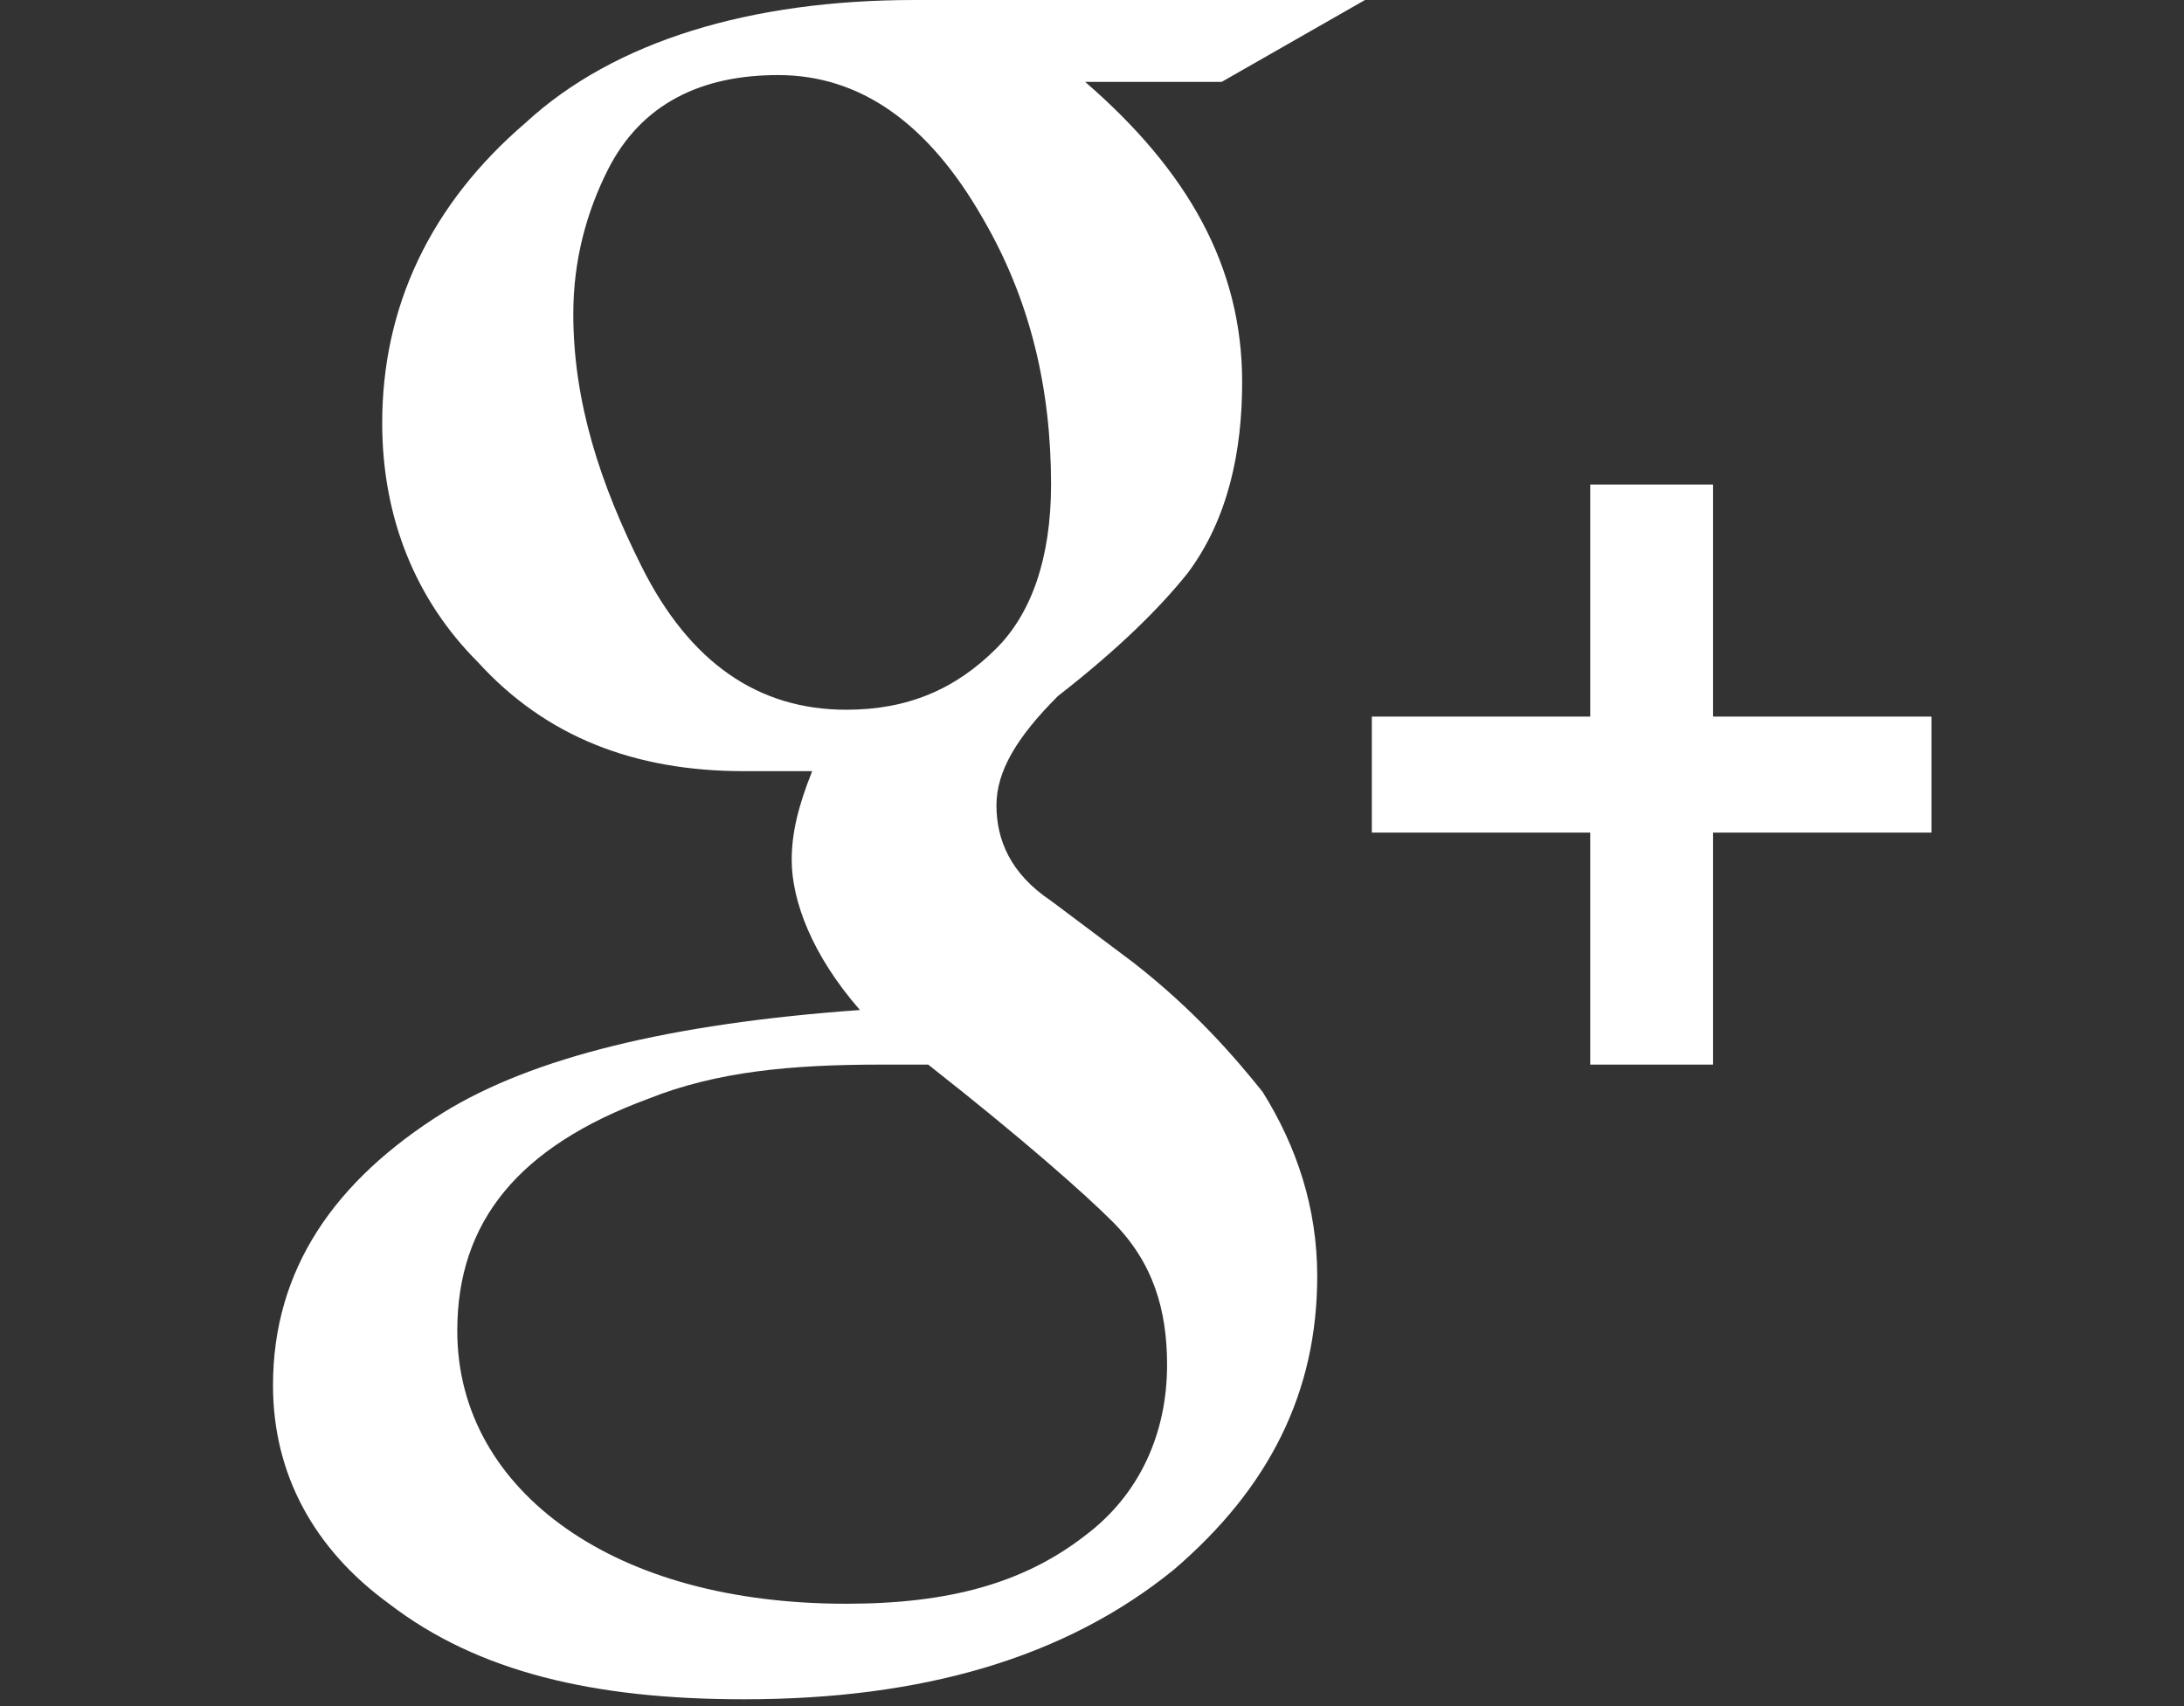
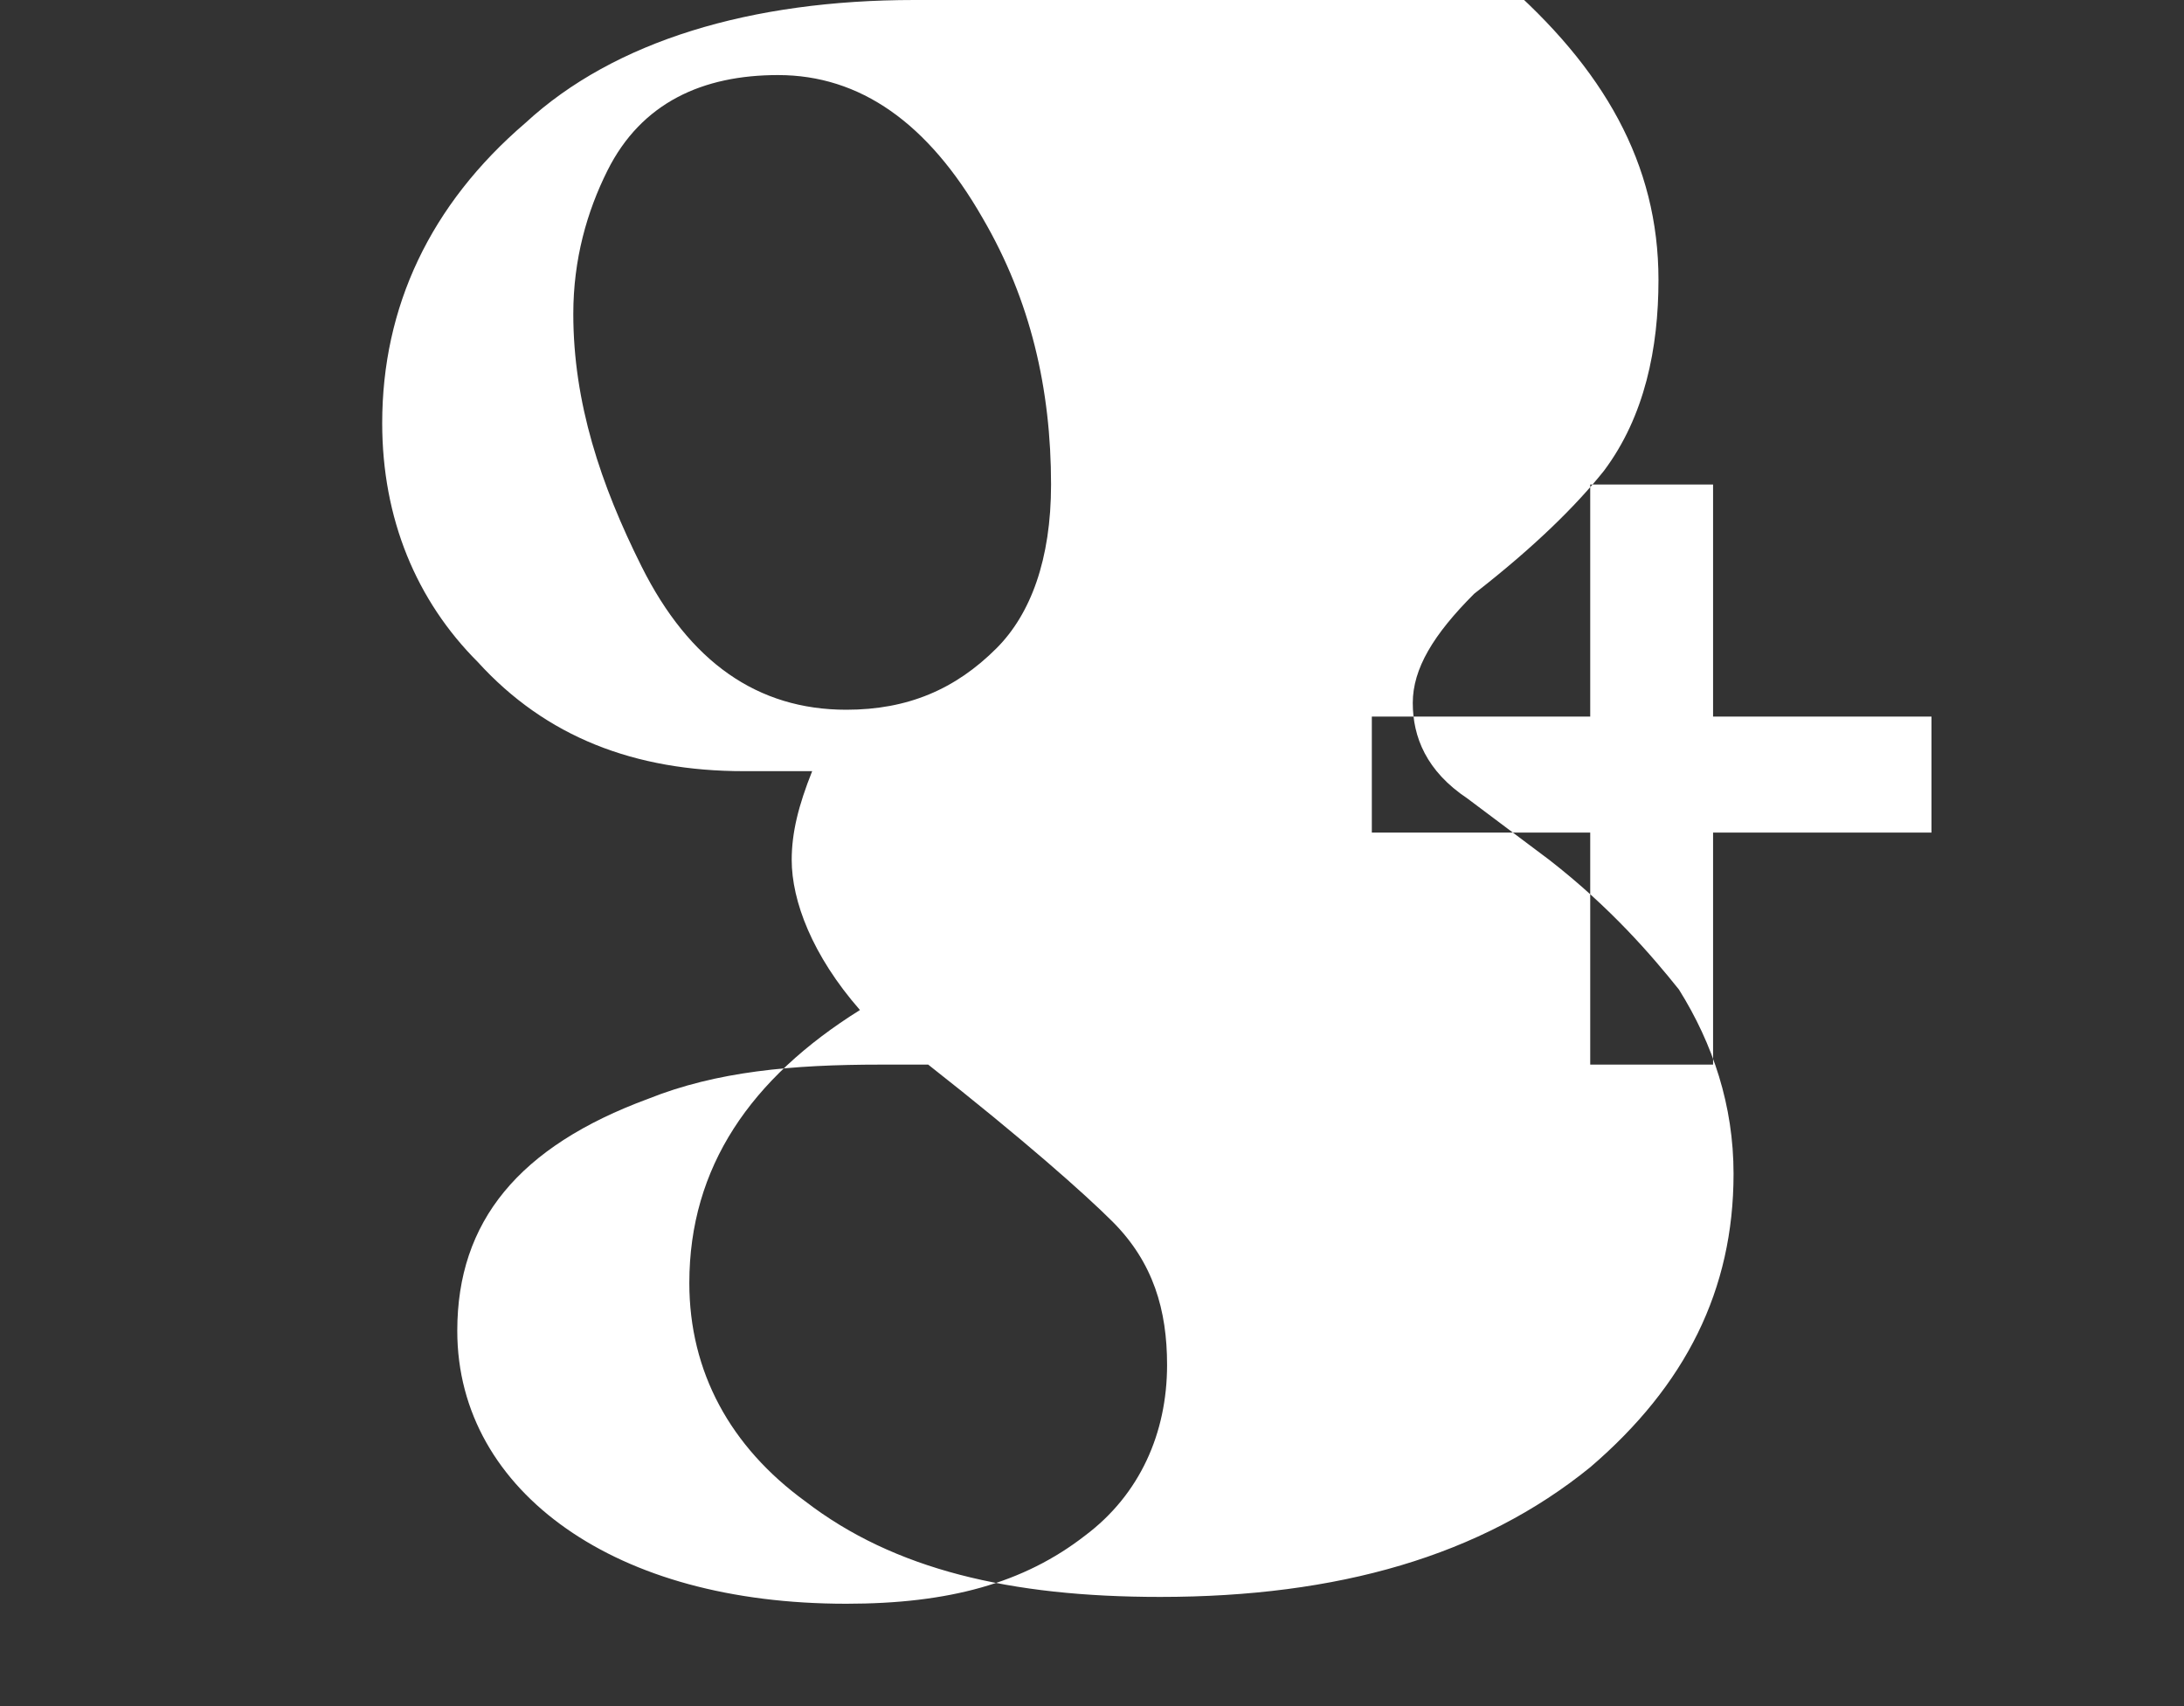
<svg xmlns="http://www.w3.org/2000/svg" version="1.1" baseProfile="tiny" id="gplus_1_" x="0px" y="0px" width="32px" height="25px" viewBox="0 0 32 25" overflow="visible" xml:space="preserve">
  <rect x="0" y="0" width="32" height="25" fill="#333333" stroke="none" />
  <g id="gplus">
-     <path fill-rule="evenodd" fill="#FFFFFF" d="M20,0h-6.6C11,0,9,0.6,7.7,1.8C6.3,3,5.6,4.5,5.6,6.2c0,1.4,0.5,2.6,1.4,3.5   c1,1.1,2.3,1.6,3.9,1.6h1c-0.2,0.5-0.3,0.9-0.3,1.3c0,0.6,0.3,1.4,1,2.2c-2.8,0.2-4.8,0.7-6.1,1.5c-1.6,1-2.5,2.3-2.5,4   c0,1.3,0.6,2.4,1.7,3.2c1.3,1,3,1.4,5.2,1.4c2.6,0,4.7-0.6,6.3-1.9c1.4-1.2,2.1-2.6,2.1-4.3c0-1-0.3-1.9-0.8-2.7   c-0.4-0.5-1-1.2-1.9-1.9l-1.2-0.9c-0.6-0.4-0.8-0.9-0.8-1.4c0-0.5,0.3-1,0.9-1.6c0.9-0.7,1.5-1.3,1.9-1.8c0.6-0.8,0.8-1.8,0.8-2.8   c0-1.7-0.8-3.1-2.3-4.4h2L20,0z M16.3,17.9c0.6,0.6,0.8,1.3,0.8,2.1c0,1-0.4,1.9-1.2,2.5c-0.9,0.7-2,1-3.5,1   c-1.7,0-3.1-0.4-4.1-1.1c-1-0.7-1.6-1.7-1.6-2.9c0-1.6,0.9-2.7,2.8-3.4c1-0.4,2.1-0.5,3.4-0.5c0.3,0,0.6,0,0.7,0   C15,16.7,15.9,17.5,16.3,17.9z M14.6,9.5c-0.6,0.6-1.3,0.9-2.2,0.9c-1.3,0-2.3-0.7-3-2.1c-0.6-1.2-1-2.4-1-3.7   c0-0.8,0.2-1.5,0.5-2.1c0.5-1,1.4-1.4,2.5-1.4c1.2,0,2.2,0.7,3,2.1c0.7,1.2,1,2.5,1,3.9C15.4,8.2,15.1,9,14.6,9.5z M25.1,10.5V7.1   h-1.8v3.4h-3.2v1.7h3.2v3.4h1.8v-3.4h3.2v-1.7H25.1z" />
+     <path fill-rule="evenodd" fill="#FFFFFF" d="M20,0h-6.6C11,0,9,0.6,7.7,1.8C6.3,3,5.6,4.5,5.6,6.2c0,1.4,0.5,2.6,1.4,3.5   c1,1.1,2.3,1.6,3.9,1.6h1c-0.2,0.5-0.3,0.9-0.3,1.3c0,0.6,0.3,1.4,1,2.2c-1.6,1-2.5,2.3-2.5,4   c0,1.3,0.6,2.4,1.7,3.2c1.3,1,3,1.4,5.2,1.4c2.6,0,4.7-0.6,6.3-1.9c1.4-1.2,2.1-2.6,2.1-4.3c0-1-0.3-1.9-0.8-2.7   c-0.4-0.5-1-1.2-1.9-1.9l-1.2-0.9c-0.6-0.4-0.8-0.9-0.8-1.4c0-0.5,0.3-1,0.9-1.6c0.9-0.7,1.5-1.3,1.9-1.8c0.6-0.8,0.8-1.8,0.8-2.8   c0-1.7-0.8-3.1-2.3-4.4h2L20,0z M16.3,17.9c0.6,0.6,0.8,1.3,0.8,2.1c0,1-0.4,1.9-1.2,2.5c-0.9,0.7-2,1-3.5,1   c-1.7,0-3.1-0.4-4.1-1.1c-1-0.7-1.6-1.7-1.6-2.9c0-1.6,0.9-2.7,2.8-3.4c1-0.4,2.1-0.5,3.4-0.5c0.3,0,0.6,0,0.7,0   C15,16.7,15.9,17.5,16.3,17.9z M14.6,9.5c-0.6,0.6-1.3,0.9-2.2,0.9c-1.3,0-2.3-0.7-3-2.1c-0.6-1.2-1-2.4-1-3.7   c0-0.8,0.2-1.5,0.5-2.1c0.5-1,1.4-1.4,2.5-1.4c1.2,0,2.2,0.7,3,2.1c0.7,1.2,1,2.5,1,3.9C15.4,8.2,15.1,9,14.6,9.5z M25.1,10.5V7.1   h-1.8v3.4h-3.2v1.7h3.2v3.4h1.8v-3.4h3.2v-1.7H25.1z" />
  </g>
</svg>